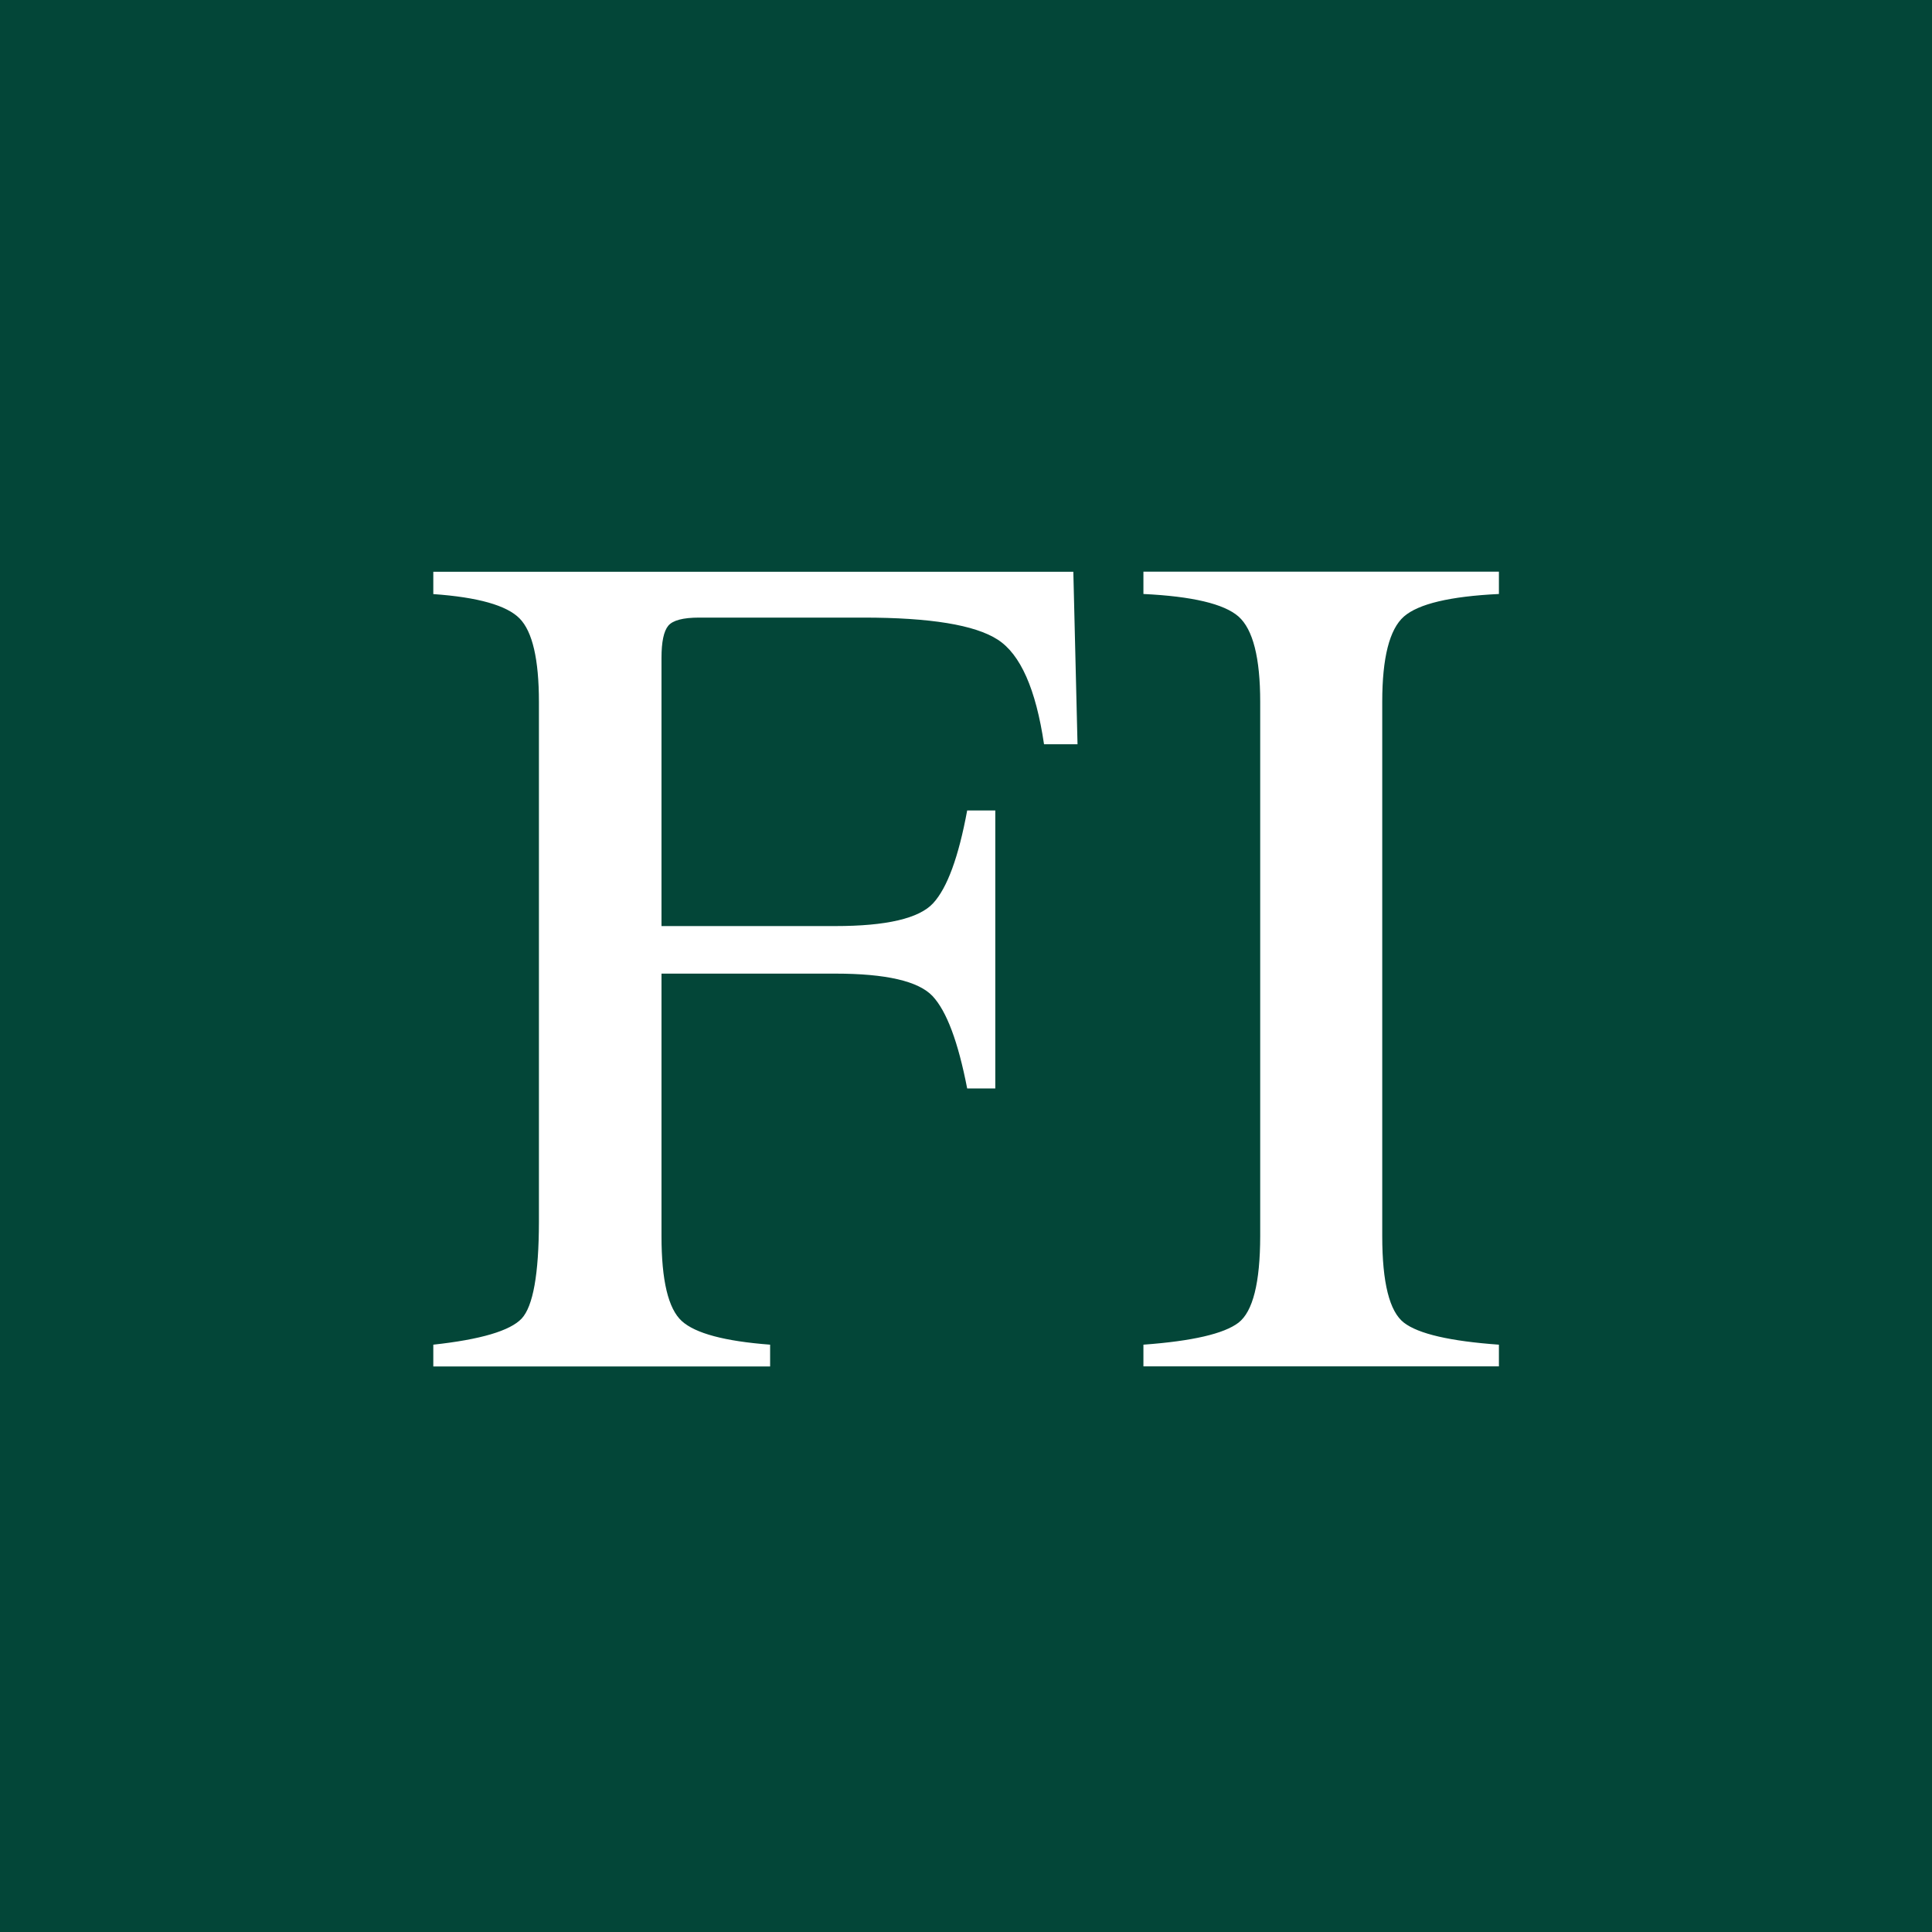
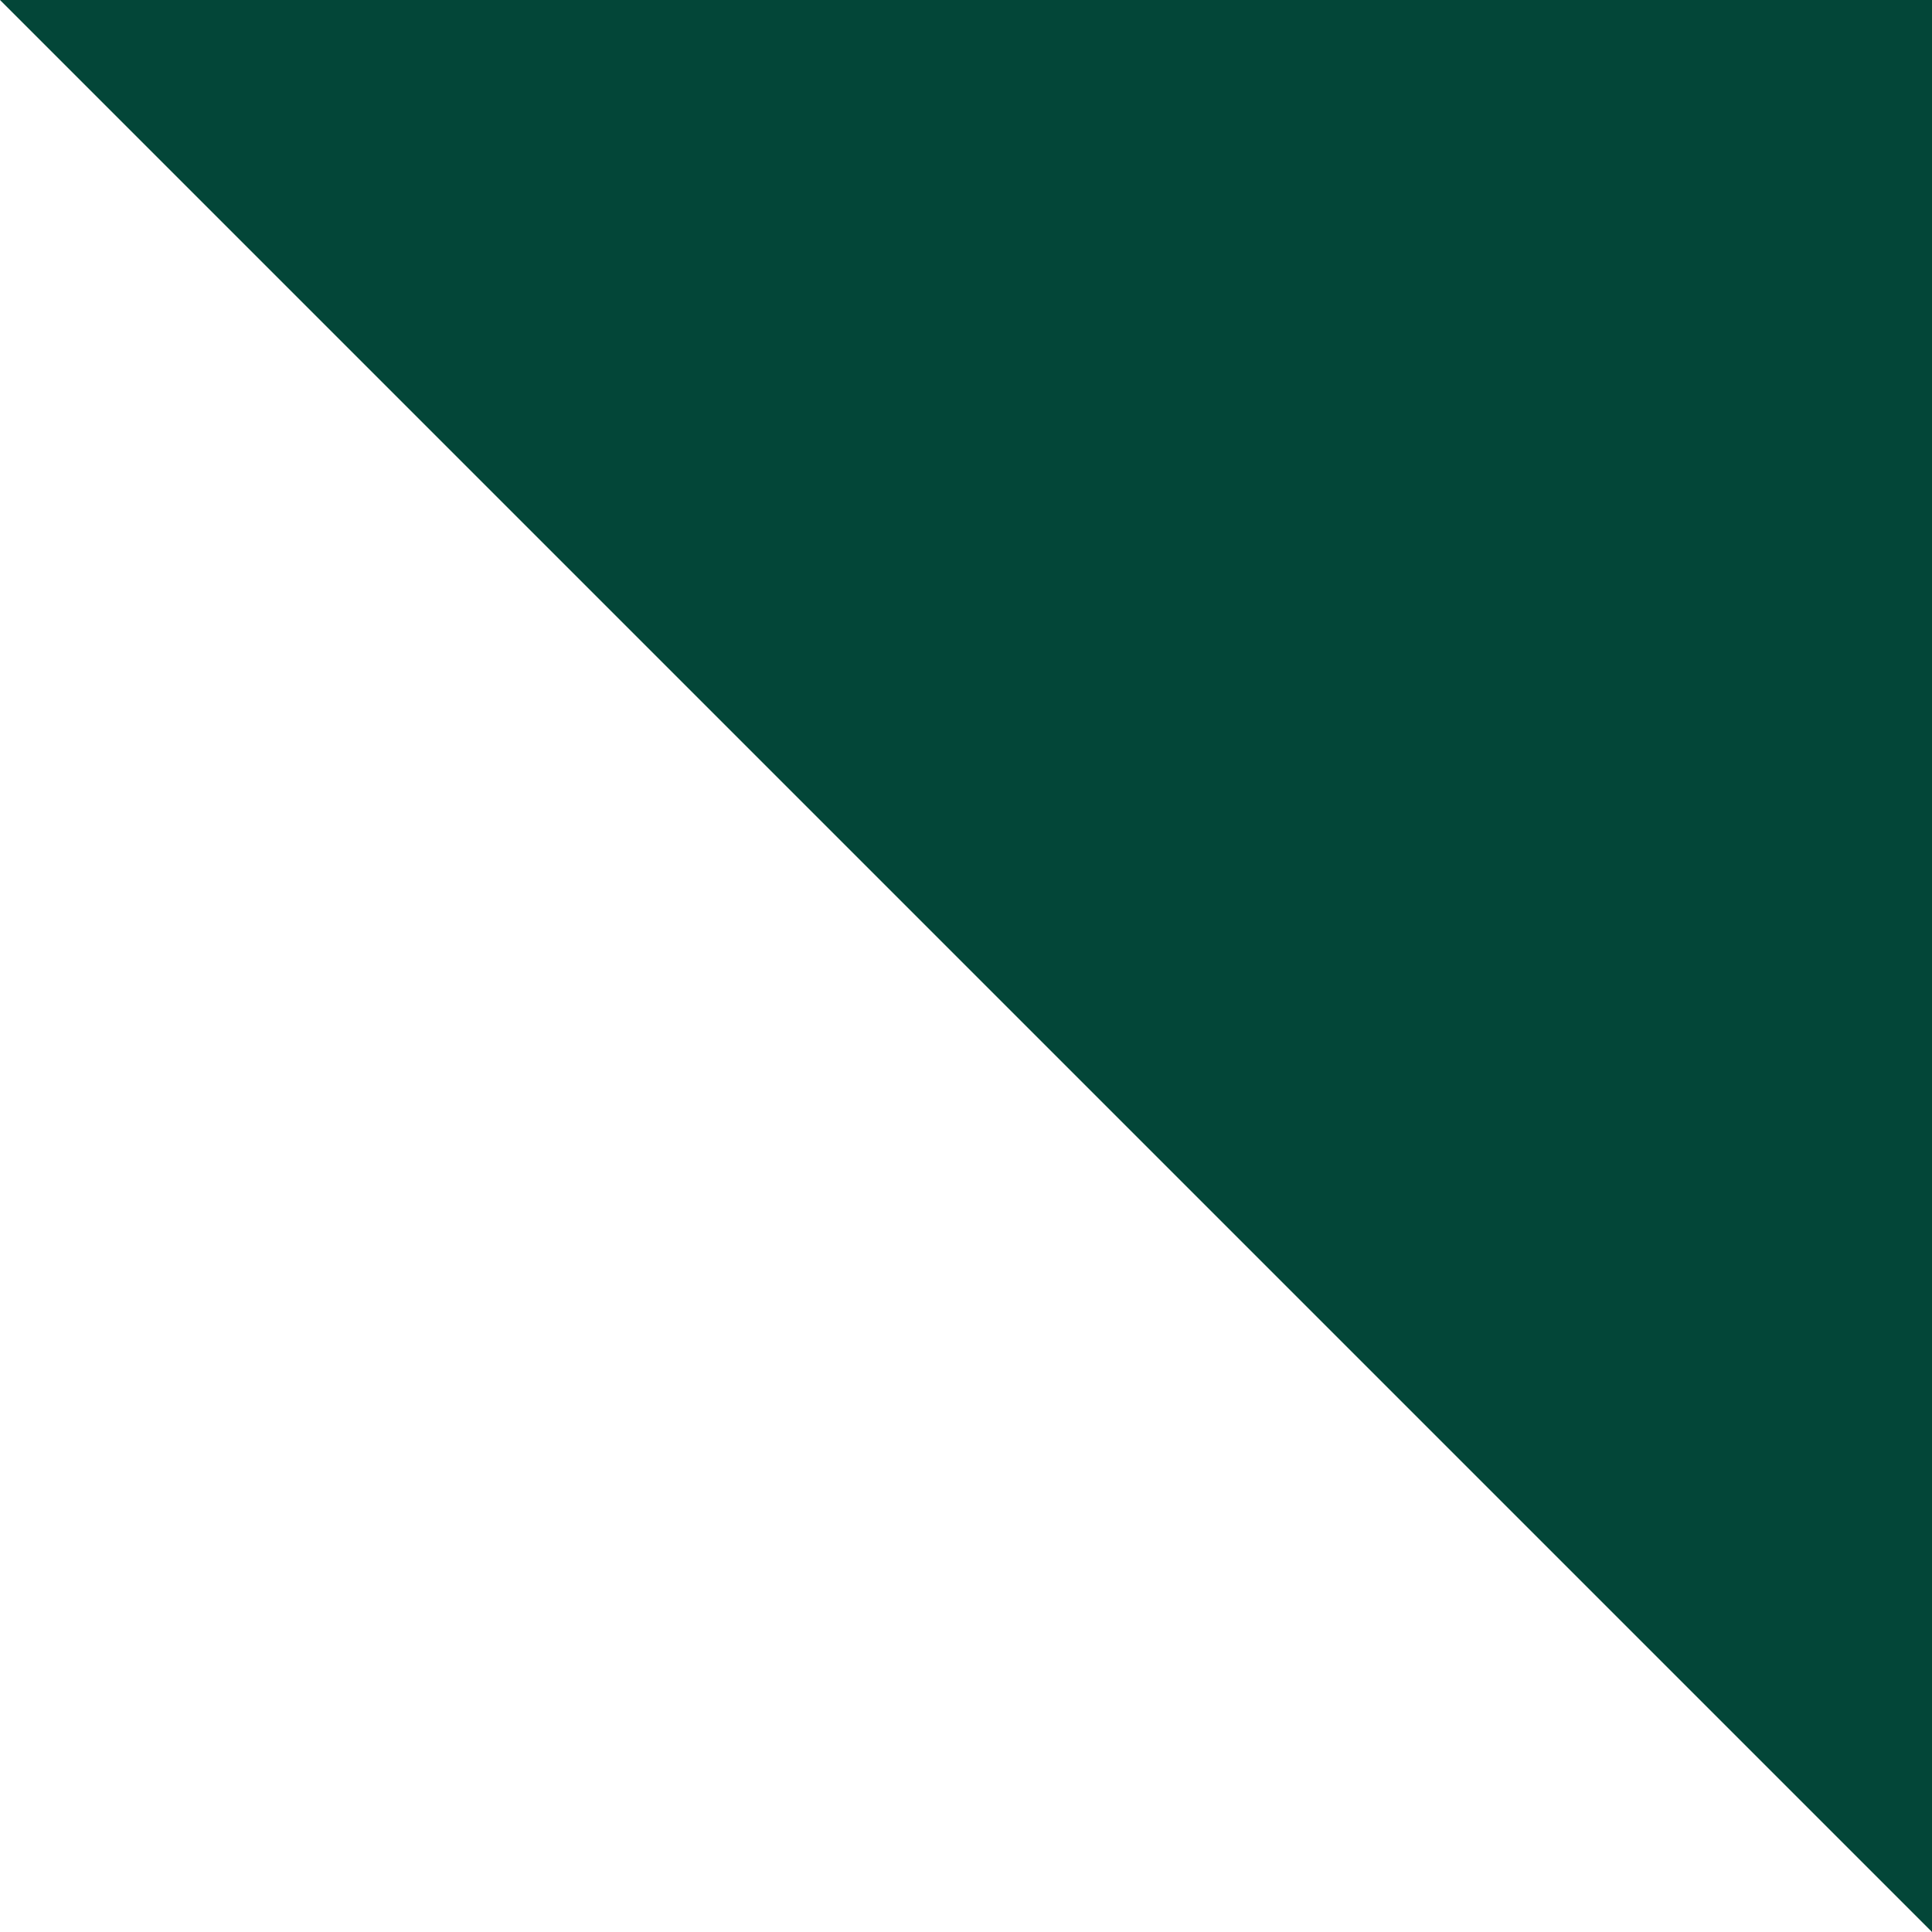
<svg xmlns="http://www.w3.org/2000/svg" width="800" height="800">
-   <path fill="#034638" d="M0 0h800v800H0Z" />
-   <path fill="#fff" fill-rule="evenodd" d="M473.467 556.8q30.356-2.222 39.377-9.111 8.934-6.933 8.978-35.822V290.622q0-27.378-8.978-35.333-8.977-7.868-39.377-9.333v-9.245h147.2v9.245q-30.312 1.465-39.334 9.333-8.977 7.911-8.977 35.333v221.245q0 28.889 8.977 35.822 8.979 6.934 39.334 9.111v8.978h-147.2Zm-294.045 0Q208.8 553.6 216 546q7.11-7.644 7.156-40V290.667q0-26.445-8-34.578T179.422 246v-9.244h265.022l1.734 71.422H432.31q-5.067-34.268-19.2-43.334-14.088-9.11-55.6-9.11h-68q-10 0-12.8 3.377-2.8 3.378-2.8 13.333v111.023h71.911q31.867 0 40.578-9.467 8.755-9.51 14.089-38.4h11.644v115.111H400.49q-5.6-28.89-14.311-38.222-8.756-9.333-40.356-9.333h-71.91V511.91q0 27.467 8.4 35.111t36.577 9.778v9.022H179.422Z" />
+   <path fill="#034638" d="M0 0h800v800Z" />
</svg>